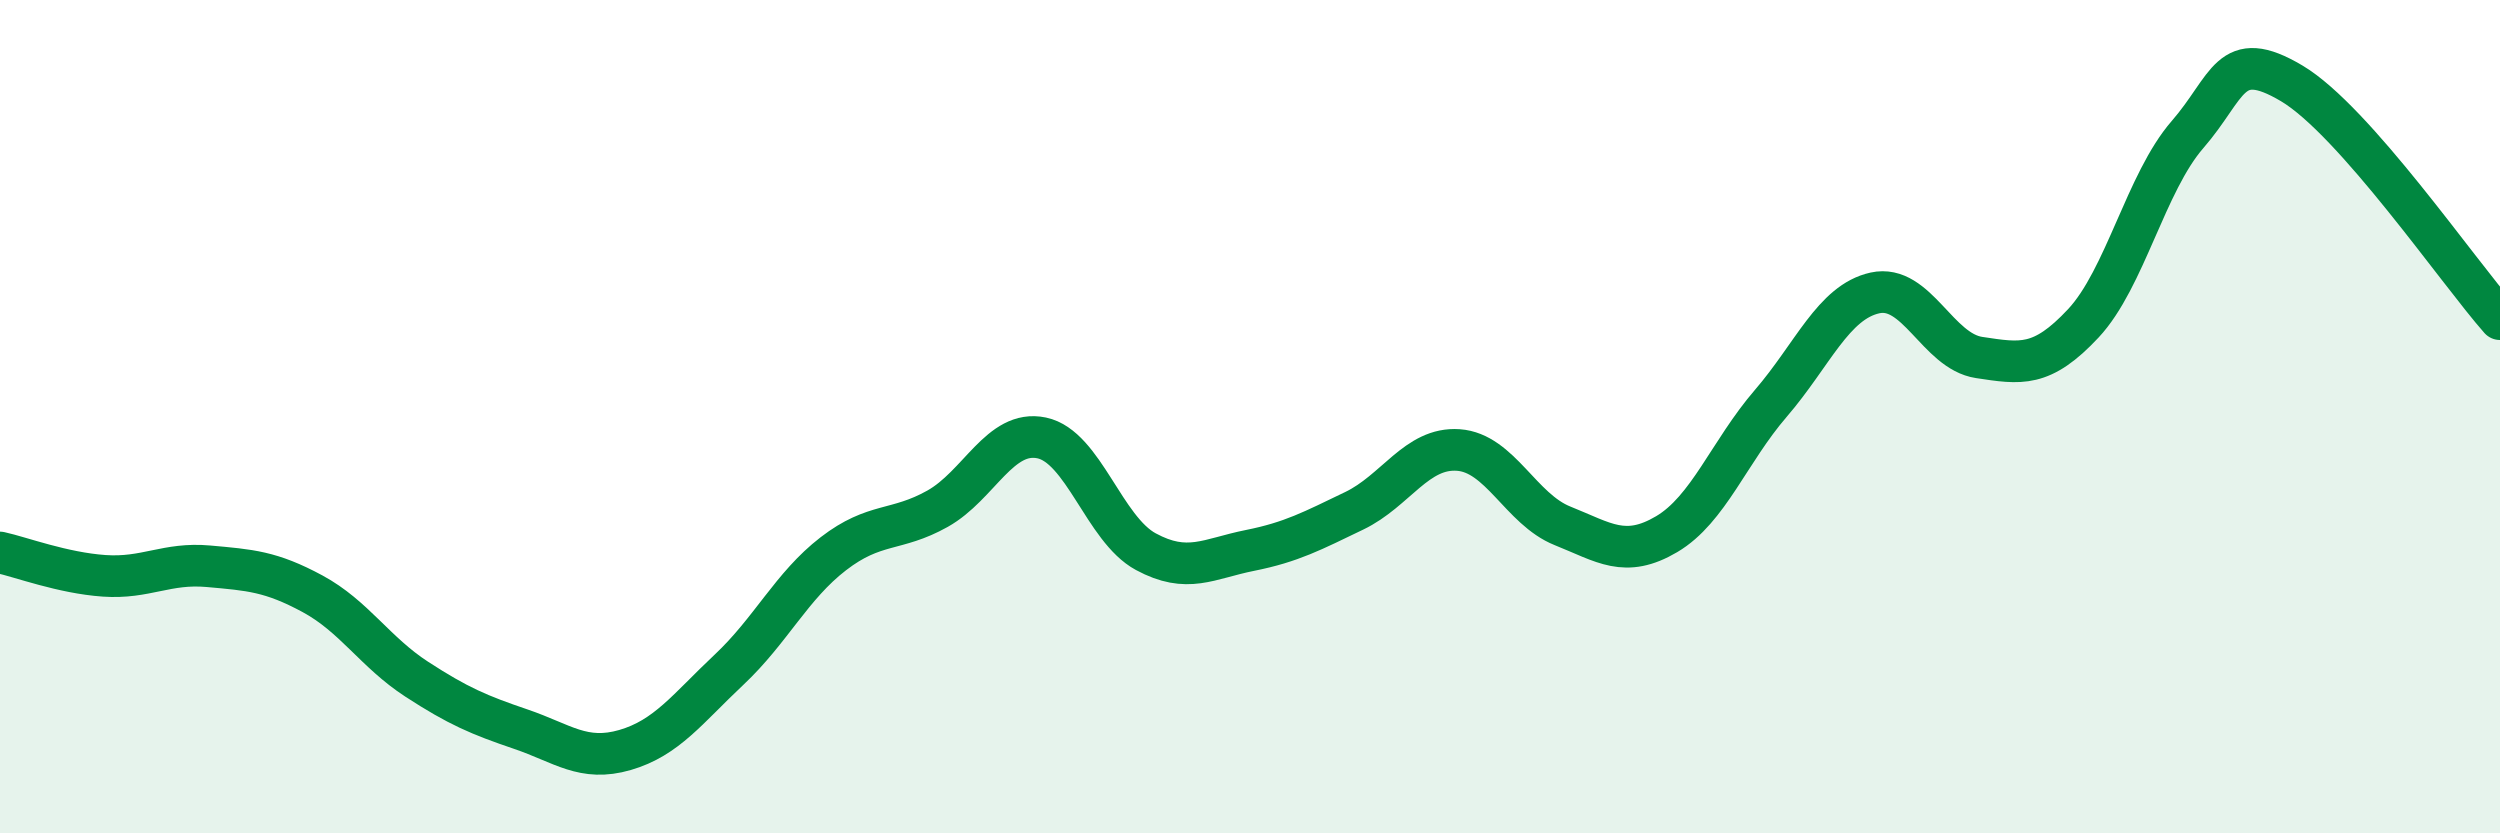
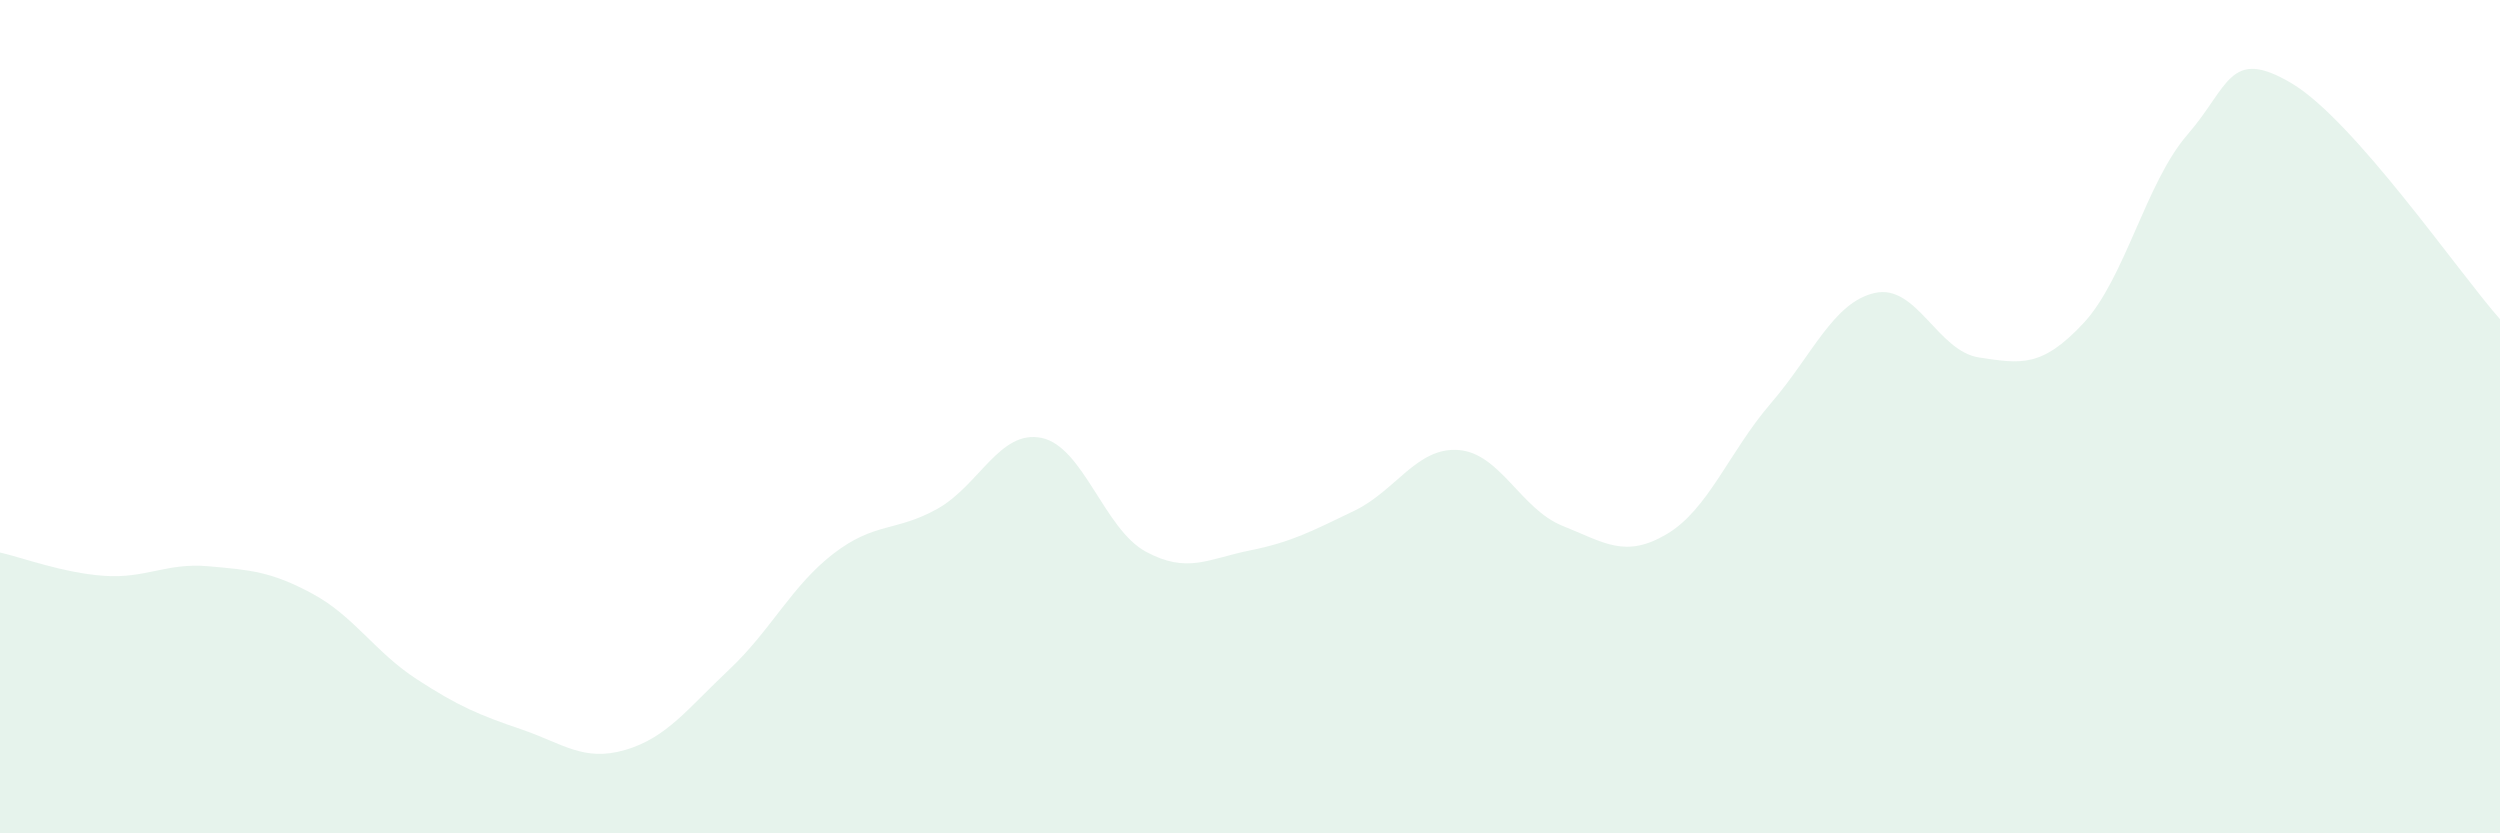
<svg xmlns="http://www.w3.org/2000/svg" width="60" height="20" viewBox="0 0 60 20">
  <path d="M 0,13.26 C 0.5,13.37 1.5,13.75 2.5,13.82 C 3.5,13.89 4,13.5 5,13.59 C 6,13.68 6.5,13.71 7.5,14.25 C 8.5,14.79 9,15.65 10,16.3 C 11,16.95 11.5,17.16 12.5,17.5 C 13.5,17.84 14,18.29 15,18 C 16,17.71 16.5,17.01 17.5,16.07 C 18.5,15.13 19,14.06 20,13.29 C 21,12.52 21.5,12.77 22.5,12.21 C 23.5,11.65 24,10.3 25,10.51 C 26,10.72 26.5,12.7 27.5,13.24 C 28.5,13.78 29,13.41 30,13.21 C 31,13.01 31.5,12.74 32.5,12.26 C 33.5,11.78 34,10.73 35,10.8 C 36,10.87 36.5,12.22 37.5,12.62 C 38.5,13.02 39,13.41 40,12.82 C 41,12.23 41.5,10.84 42.5,9.68 C 43.5,8.52 44,7.25 45,7.03 C 46,6.81 46.5,8.43 47.5,8.58 C 48.5,8.73 49,8.83 50,7.76 C 51,6.69 51.5,4.38 52.5,3.23 C 53.5,2.08 53.5,1.11 55,2 C 56.5,2.89 59,6.53 60,7.66L60 20L0 20Z" fill="#008740" opacity="0.1" stroke-linecap="round" stroke-linejoin="round" />
-   <path d="M 0,13.26 C 0.5,13.37 1.5,13.75 2.5,13.82 C 3.5,13.89 4,13.5 5,13.59 C 6,13.68 6.5,13.71 7.5,14.25 C 8.5,14.79 9,15.65 10,16.3 C 11,16.95 11.5,17.16 12.5,17.5 C 13.5,17.84 14,18.29 15,18 C 16,17.71 16.5,17.01 17.5,16.07 C 18.5,15.13 19,14.06 20,13.29 C 21,12.52 21.5,12.77 22.5,12.21 C 23.5,11.65 24,10.3 25,10.51 C 26,10.72 26.5,12.7 27.5,13.24 C 28.5,13.78 29,13.41 30,13.21 C 31,13.01 31.5,12.74 32.5,12.26 C 33.5,11.78 34,10.73 35,10.8 C 36,10.87 36.5,12.22 37.5,12.62 C 38.5,13.02 39,13.41 40,12.82 C 41,12.23 41.5,10.84 42.5,9.68 C 43.5,8.52 44,7.25 45,7.03 C 46,6.81 46.5,8.43 47.5,8.58 C 48.5,8.73 49,8.83 50,7.76 C 51,6.69 51.5,4.38 52.5,3.23 C 53.5,2.08 53.5,1.11 55,2 C 56.5,2.89 59,6.53 60,7.66" stroke="#008740" stroke-width="1" fill="none" stroke-linecap="round" stroke-linejoin="round" />
</svg>